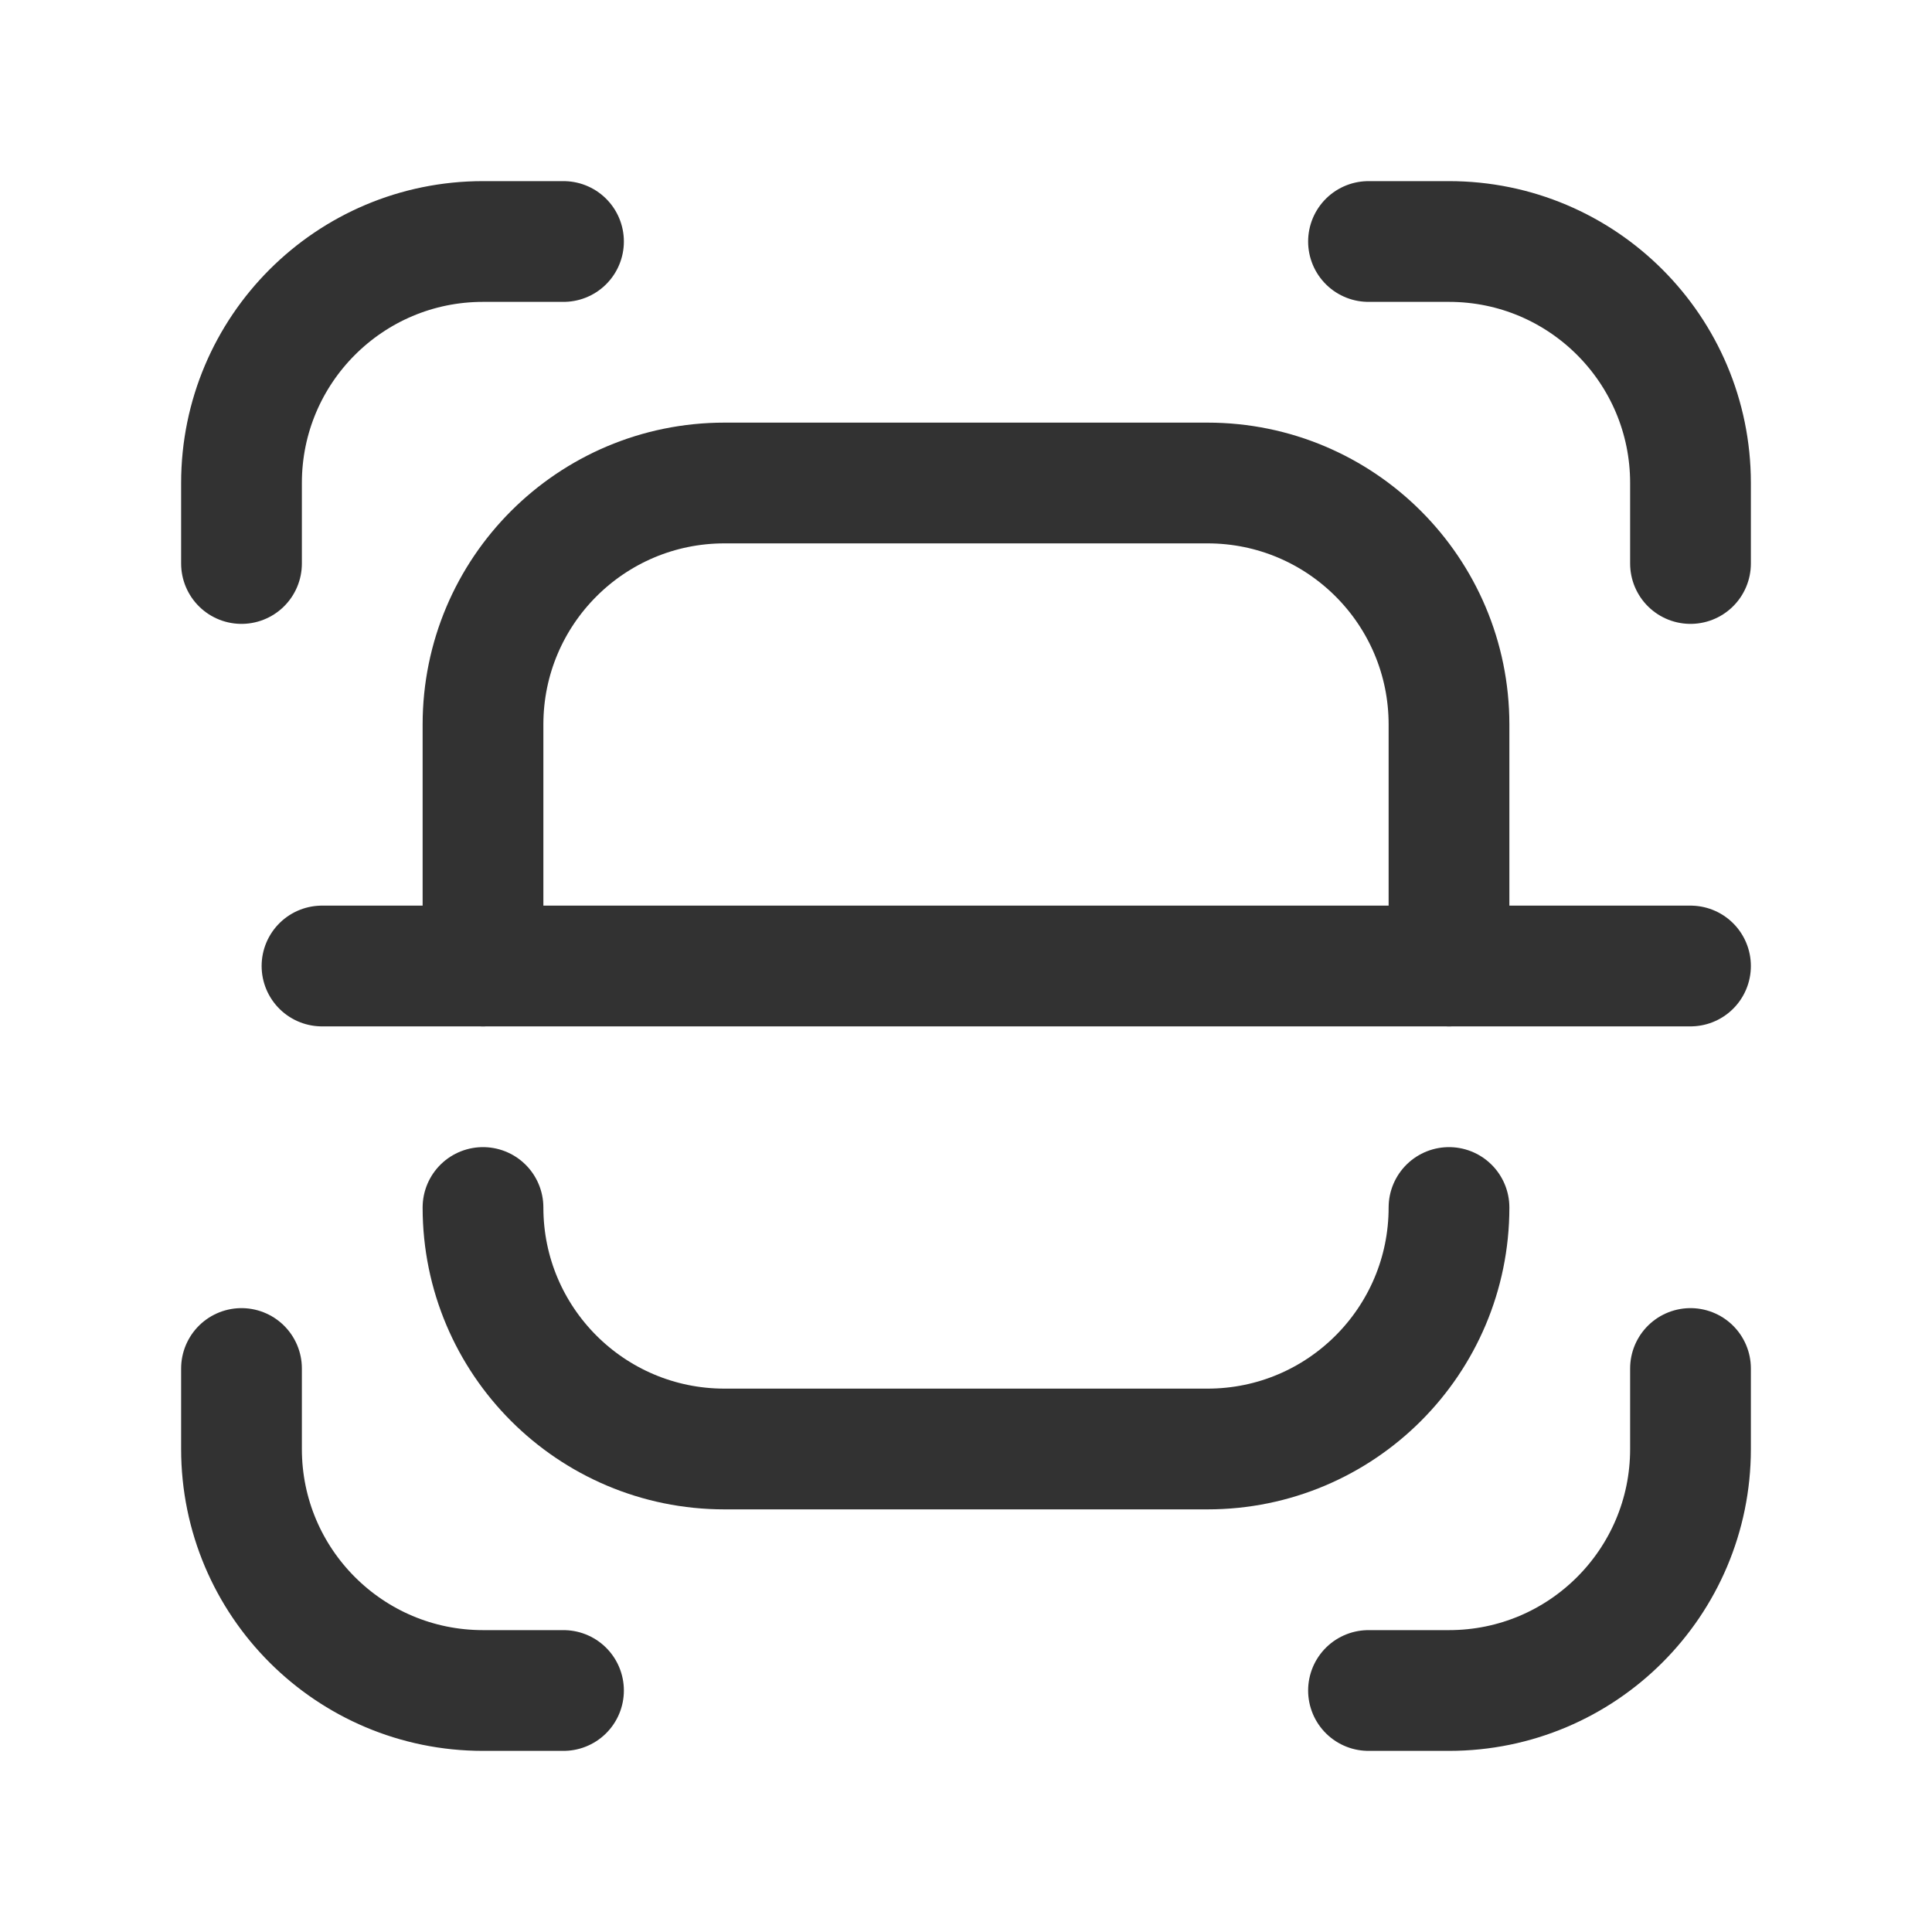
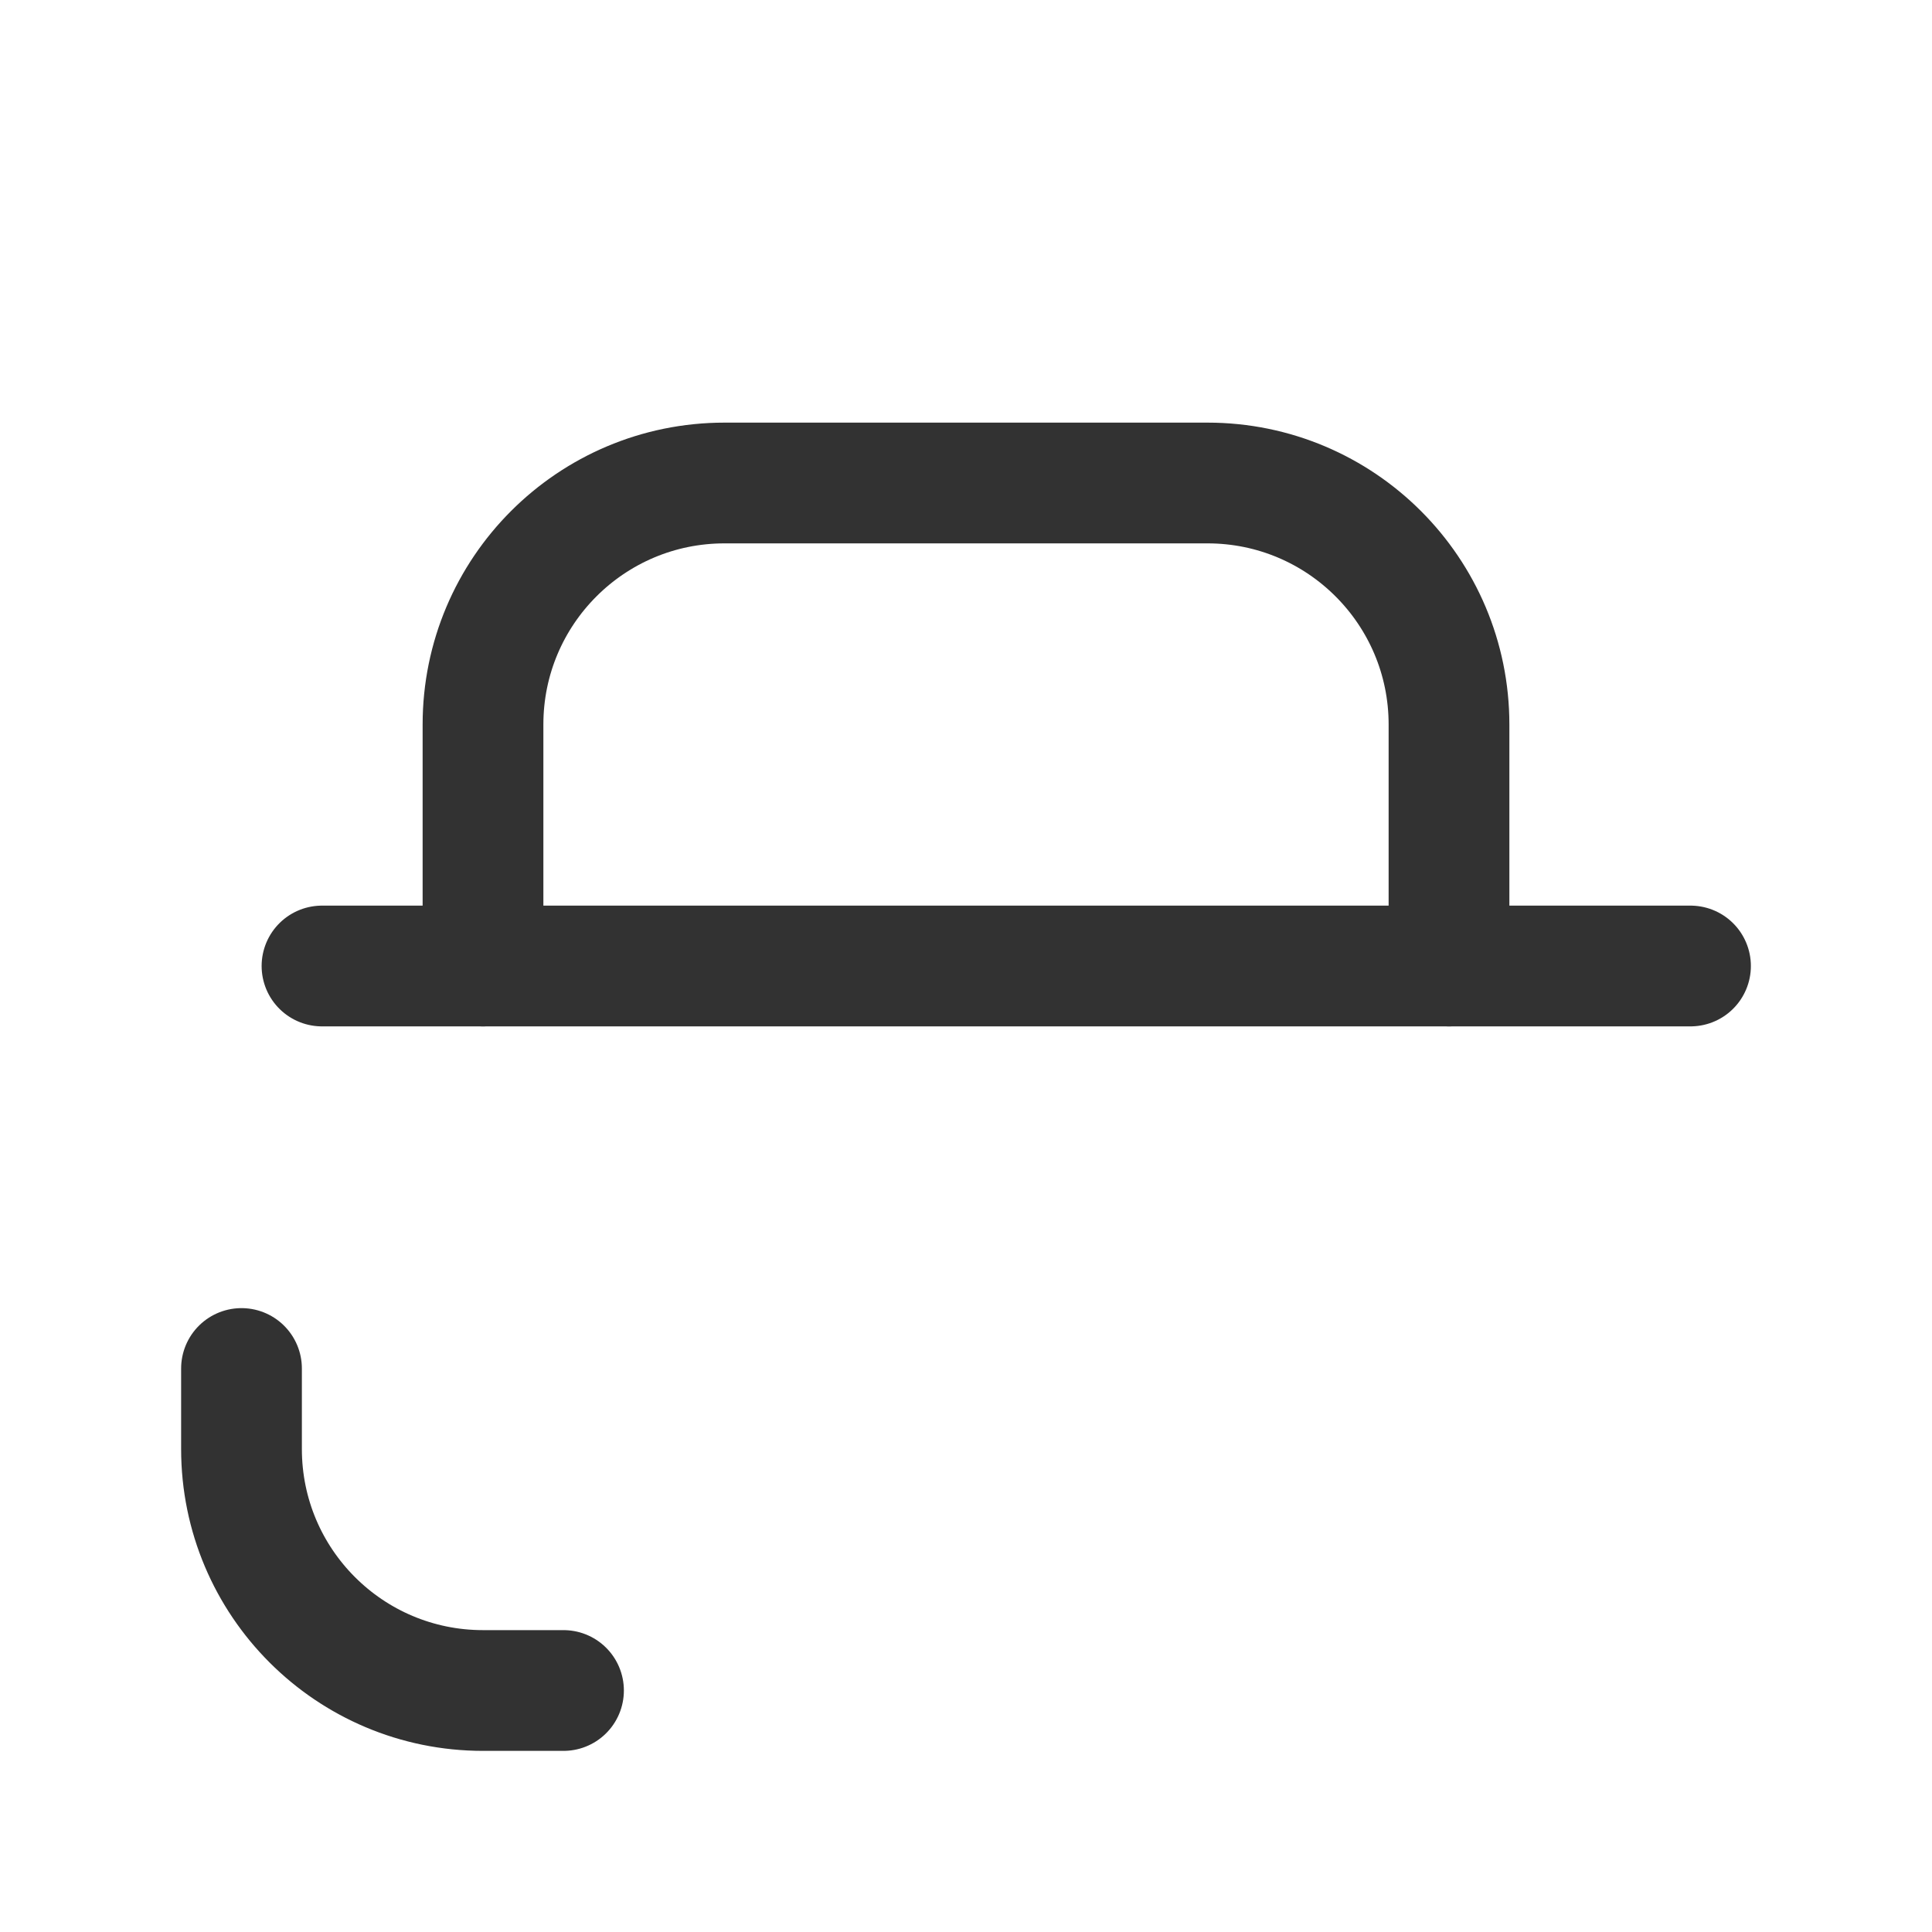
<svg xmlns="http://www.w3.org/2000/svg" viewBox="0 0 24 24">
  <g fill="none">
    <g stroke="#323232" stroke-linecap="round" stroke-linejoin="round" stroke-width="1.5">
      <path d="m7 21h-1-0c-1.657-0-3-1.343-3-3v-1" />
-       <path d="m17 3h1-0c1.657-0 3 1.343 3 3v1" />
-       <path d="m3 7v-1 0c-0-1.657 1.343-3 3-3h1" />
-       <path d="m21 17v1c0 1.657-1.343 3-3 3h-1" />
      <path d="m6 12v-3 0c-0-1.657 1.343-3 3-3h6-0c1.657-0 3 1.343 3 3v3" />
-       <path d="m18 15c0 1.657-1.343 3-3 3h-6-0c-1.657-0-3-1.343-3-3" />
      <path d="m4 12h17" />
    </g>
    <path d="m0 0h24v24h-24z" />
  </g>
</svg>